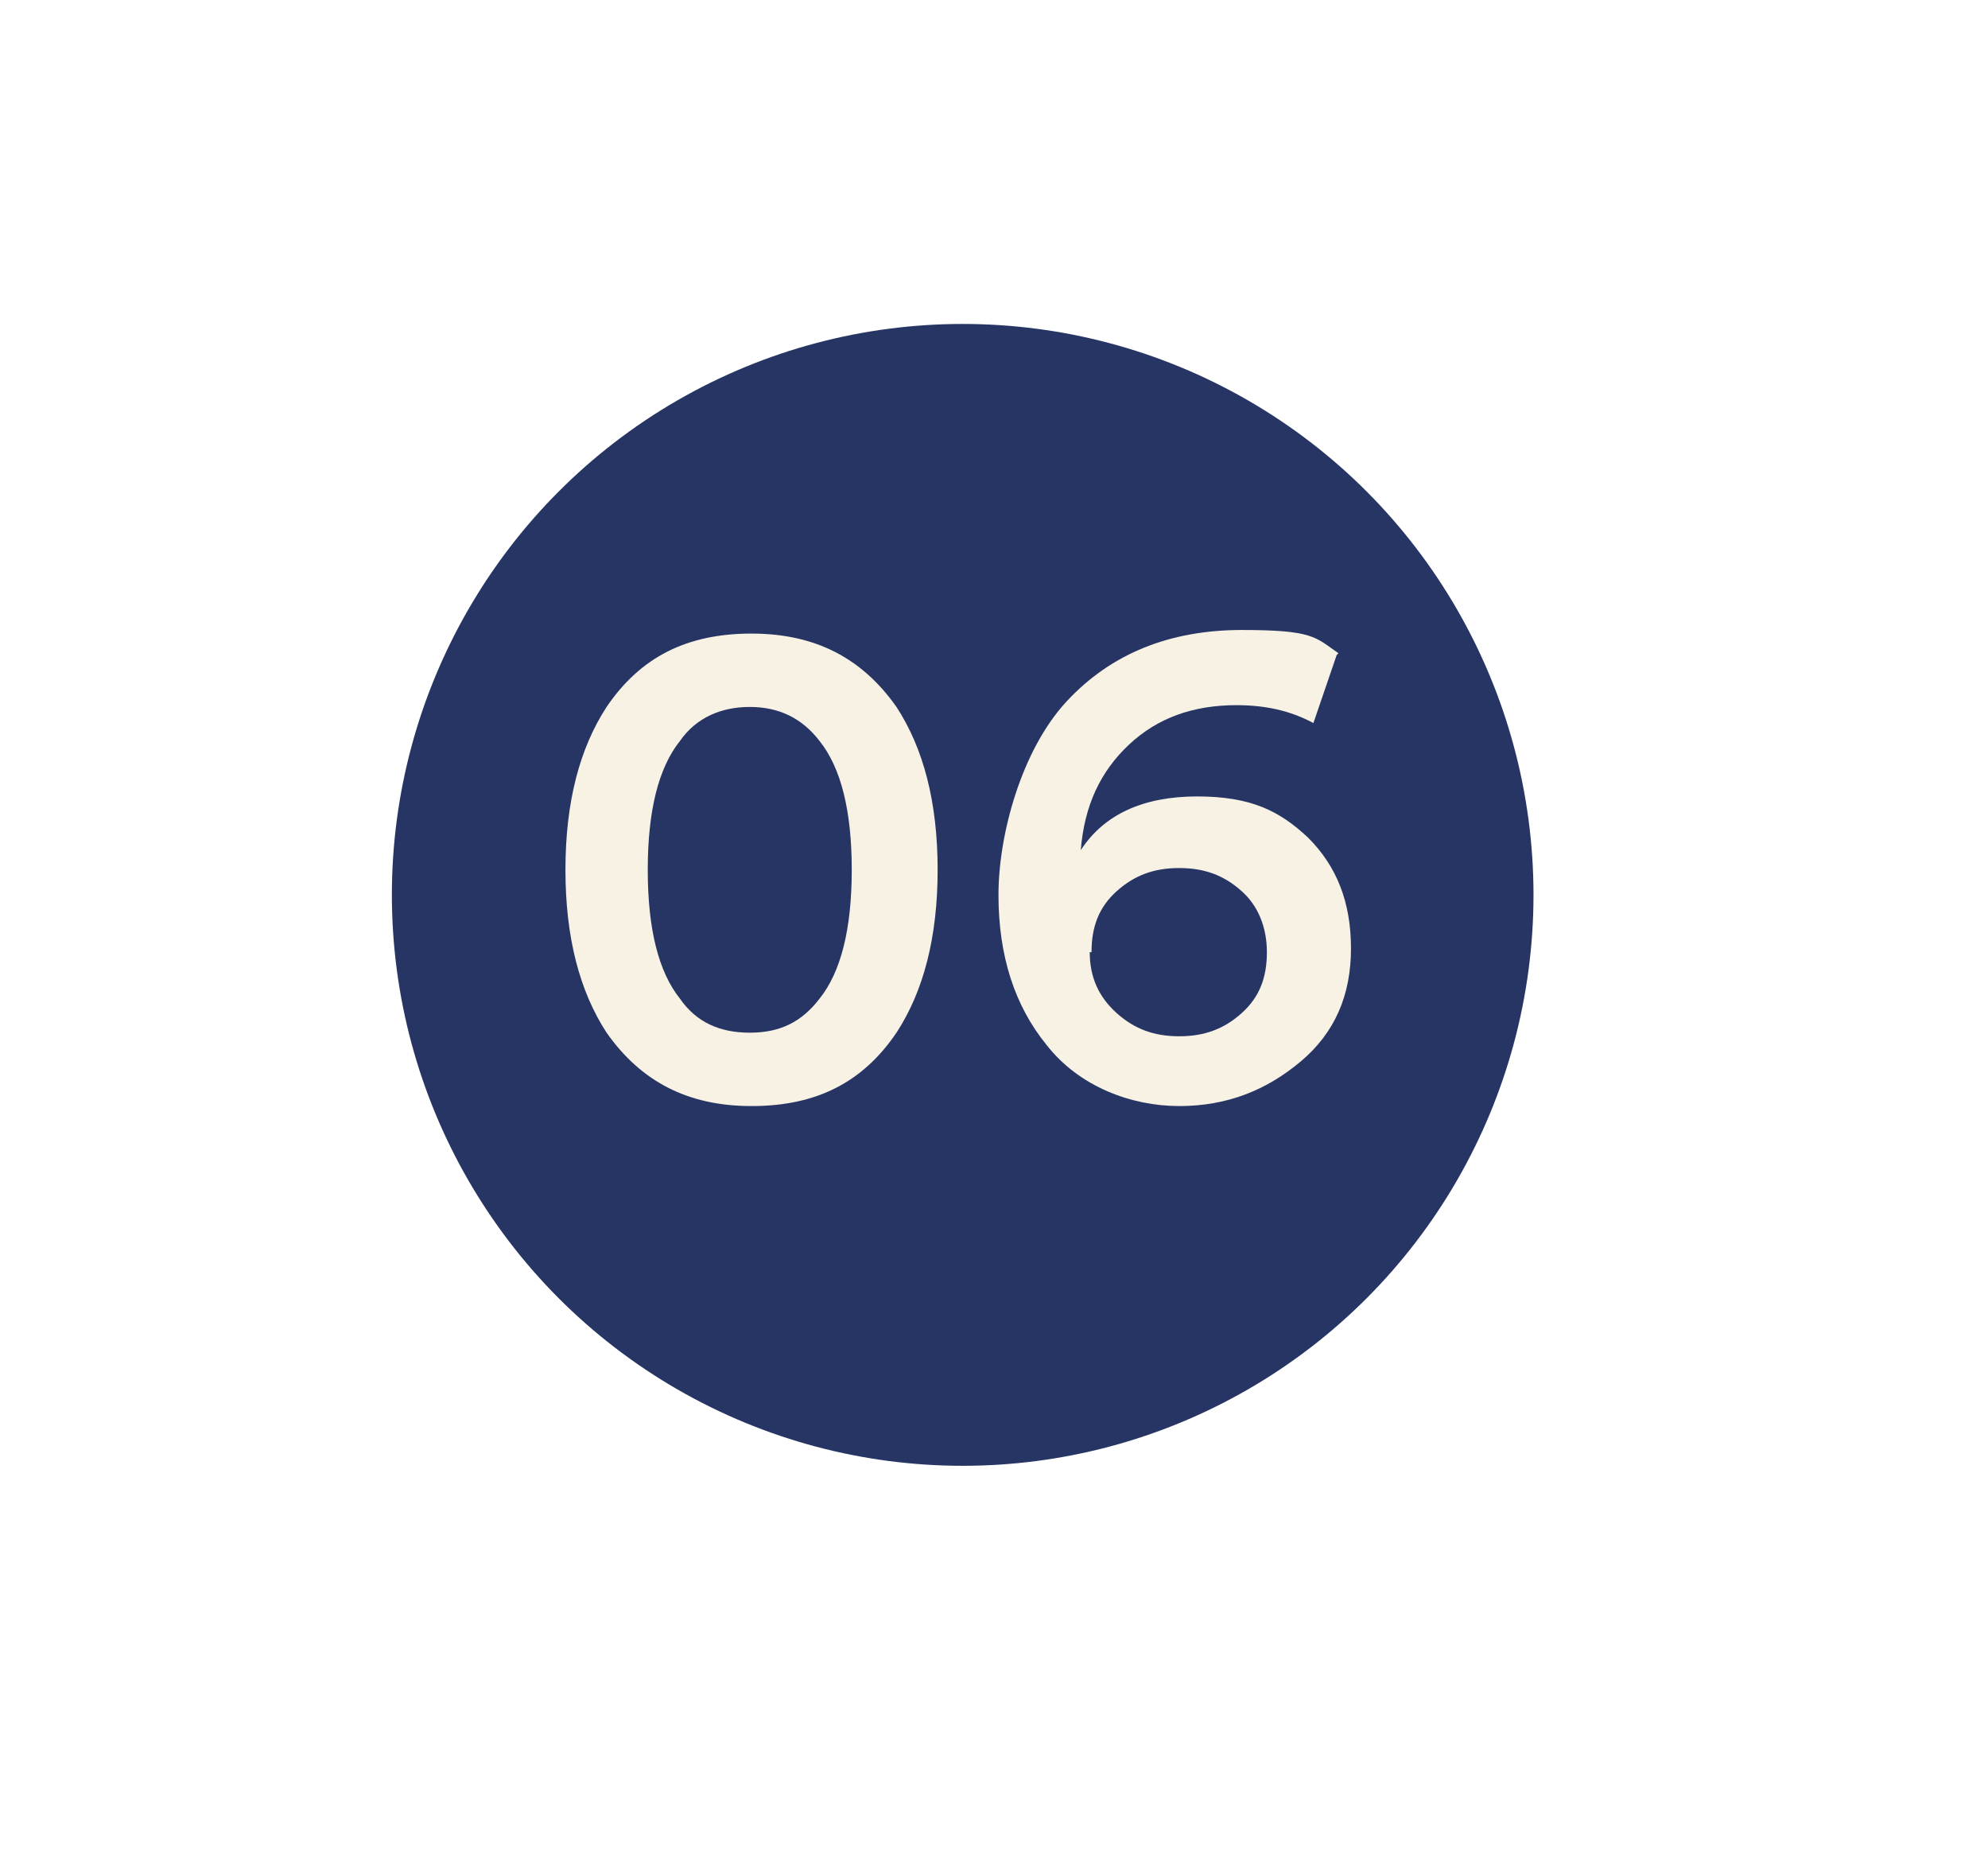
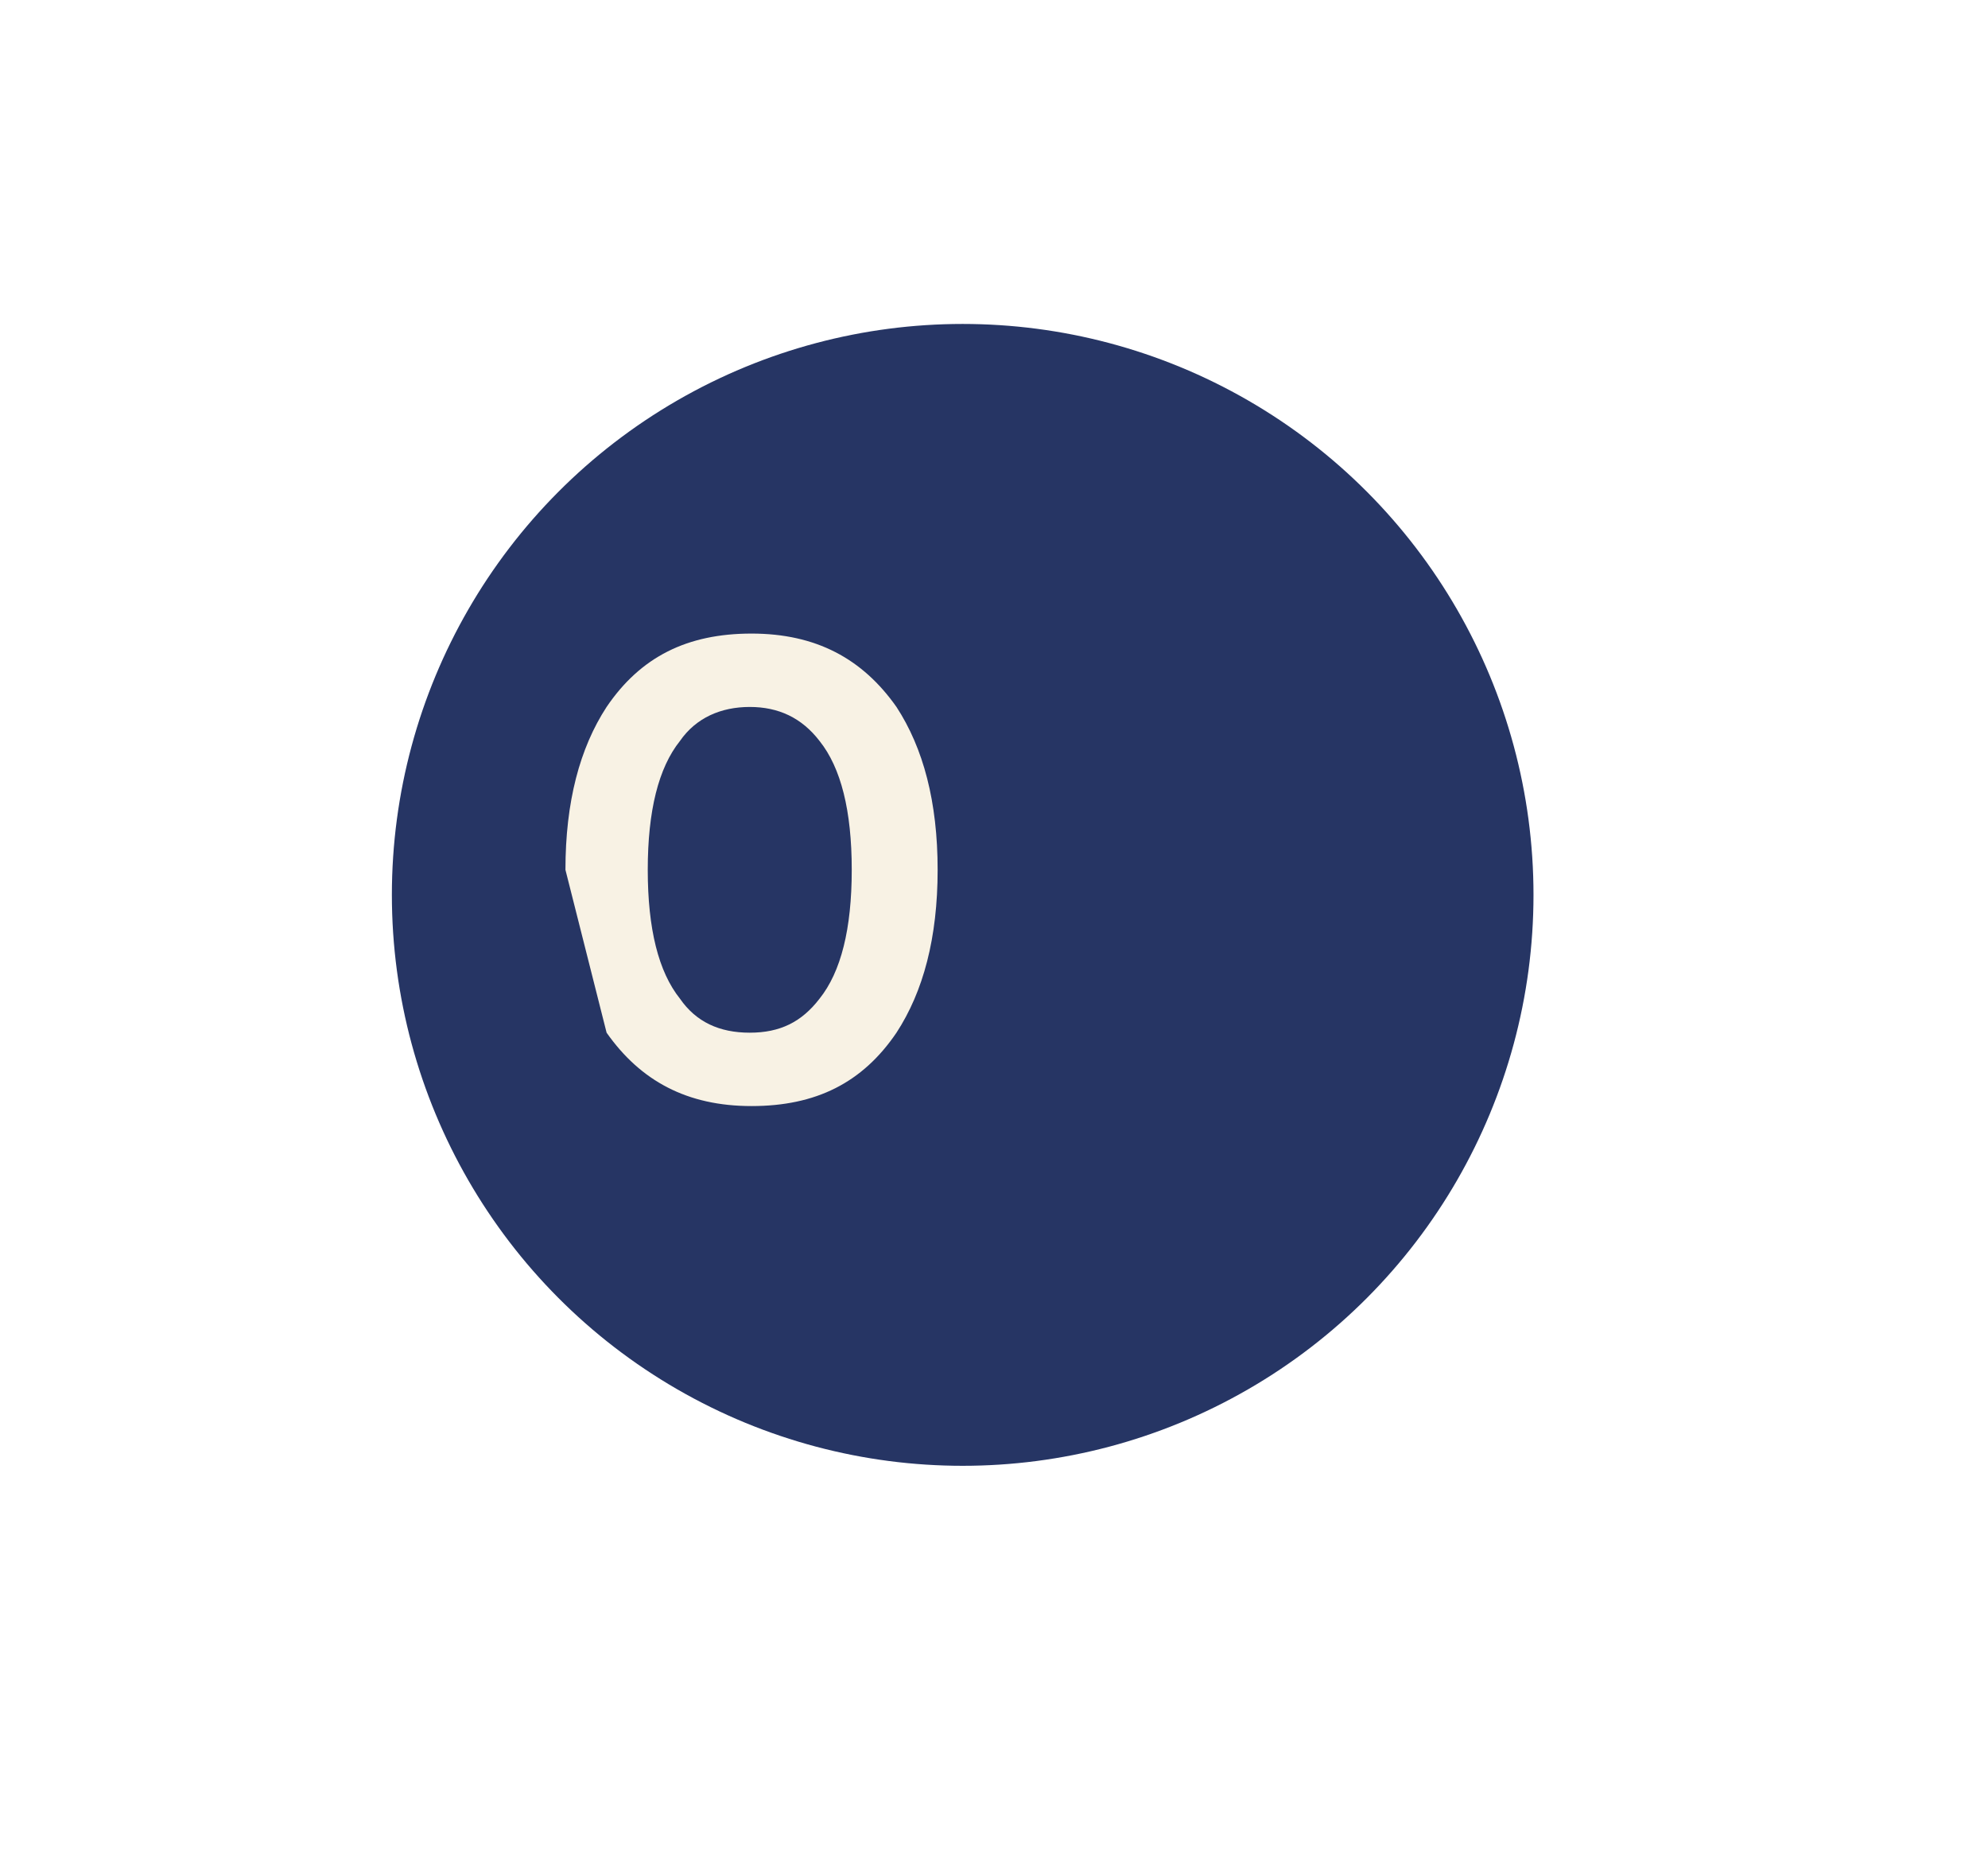
<svg xmlns="http://www.w3.org/2000/svg" id="Livello_1" viewBox="0 0 111.1 103.6">
  <defs>
    <style>      .st0 {        fill: #263564;      }      .st1 {        isolation: isolate;      }      .st2 {        fill: #f8f2e4;      }    </style>
  </defs>
  <circle class="st0" cx="53.8" cy="50" r="31.9" />
  <image class="st1" width="1114" height="1444" transform="translate(772.1 -377.3)" />
  <g class="st1">
    <g class="st1">
-       <path class="st2" d="M31.6,48.6c0-3.8.8-6.8,2.3-9.1,1.9-2.8,4.5-4.1,8.1-4.1s6.2,1.4,8.1,4.1c1.5,2.3,2.3,5.3,2.3,9.1s-.8,6.8-2.3,9.1c-1.9,2.8-4.5,4.1-8.1,4.1s-6.2-1.4-8.1-4.1c-1.5-2.3-2.3-5.3-2.3-9.1ZM36.2,48.6c0,3.3.6,5.7,1.8,7.2.9,1.3,2.2,1.9,3.9,1.9s2.9-.6,3.9-1.9c1.2-1.5,1.8-3.9,1.8-7.2s-.6-5.7-1.8-7.2c-1-1.3-2.3-1.9-3.9-1.9s-3,.6-3.9,1.9c-1.2,1.5-1.8,3.9-1.8,7.2Z" />
-       <path class="st2" d="M74.7,36.6l-1.3,3.8c-1.3-.7-2.7-1-4.3-1-2.4,0-4.4.7-6,2.2-1.6,1.5-2.5,3.4-2.7,5.9,1.3-2,3.5-3,6.5-3s4.6.8,6.2,2.3c1.6,1.6,2.4,3.6,2.4,6.2s-.9,4.7-2.8,6.3c-1.9,1.6-4.1,2.5-6.8,2.5s-5.6-1.1-7.4-3.4c-1.8-2.2-2.7-5-2.7-8.4s1.3-8.1,3.8-10.8c2.5-2.7,5.8-4,9.8-4s4.1.4,5.4,1.3ZM60.9,53.2c0,1.4.5,2.5,1.5,3.4,1,.9,2.1,1.3,3.5,1.3s2.5-.4,3.5-1.3c1-.9,1.4-2,1.4-3.4s-.5-2.6-1.4-3.4c-1-.9-2.1-1.3-3.5-1.3s-2.5.4-3.5,1.3c-1,.9-1.4,2-1.4,3.4Z" />
+       <path class="st2" d="M31.6,48.6c0-3.8.8-6.8,2.3-9.1,1.9-2.8,4.5-4.1,8.1-4.1s6.2,1.4,8.1,4.1c1.5,2.3,2.3,5.3,2.3,9.1s-.8,6.8-2.3,9.1c-1.9,2.8-4.5,4.1-8.1,4.1s-6.2-1.4-8.1-4.1ZM36.2,48.6c0,3.3.6,5.7,1.8,7.2.9,1.3,2.2,1.9,3.9,1.9s2.9-.6,3.9-1.9c1.2-1.5,1.8-3.9,1.8-7.2s-.6-5.7-1.8-7.2c-1-1.3-2.3-1.9-3.9-1.9s-3,.6-3.9,1.9c-1.2,1.5-1.8,3.9-1.8,7.2Z" />
    </g>
  </g>
</svg>